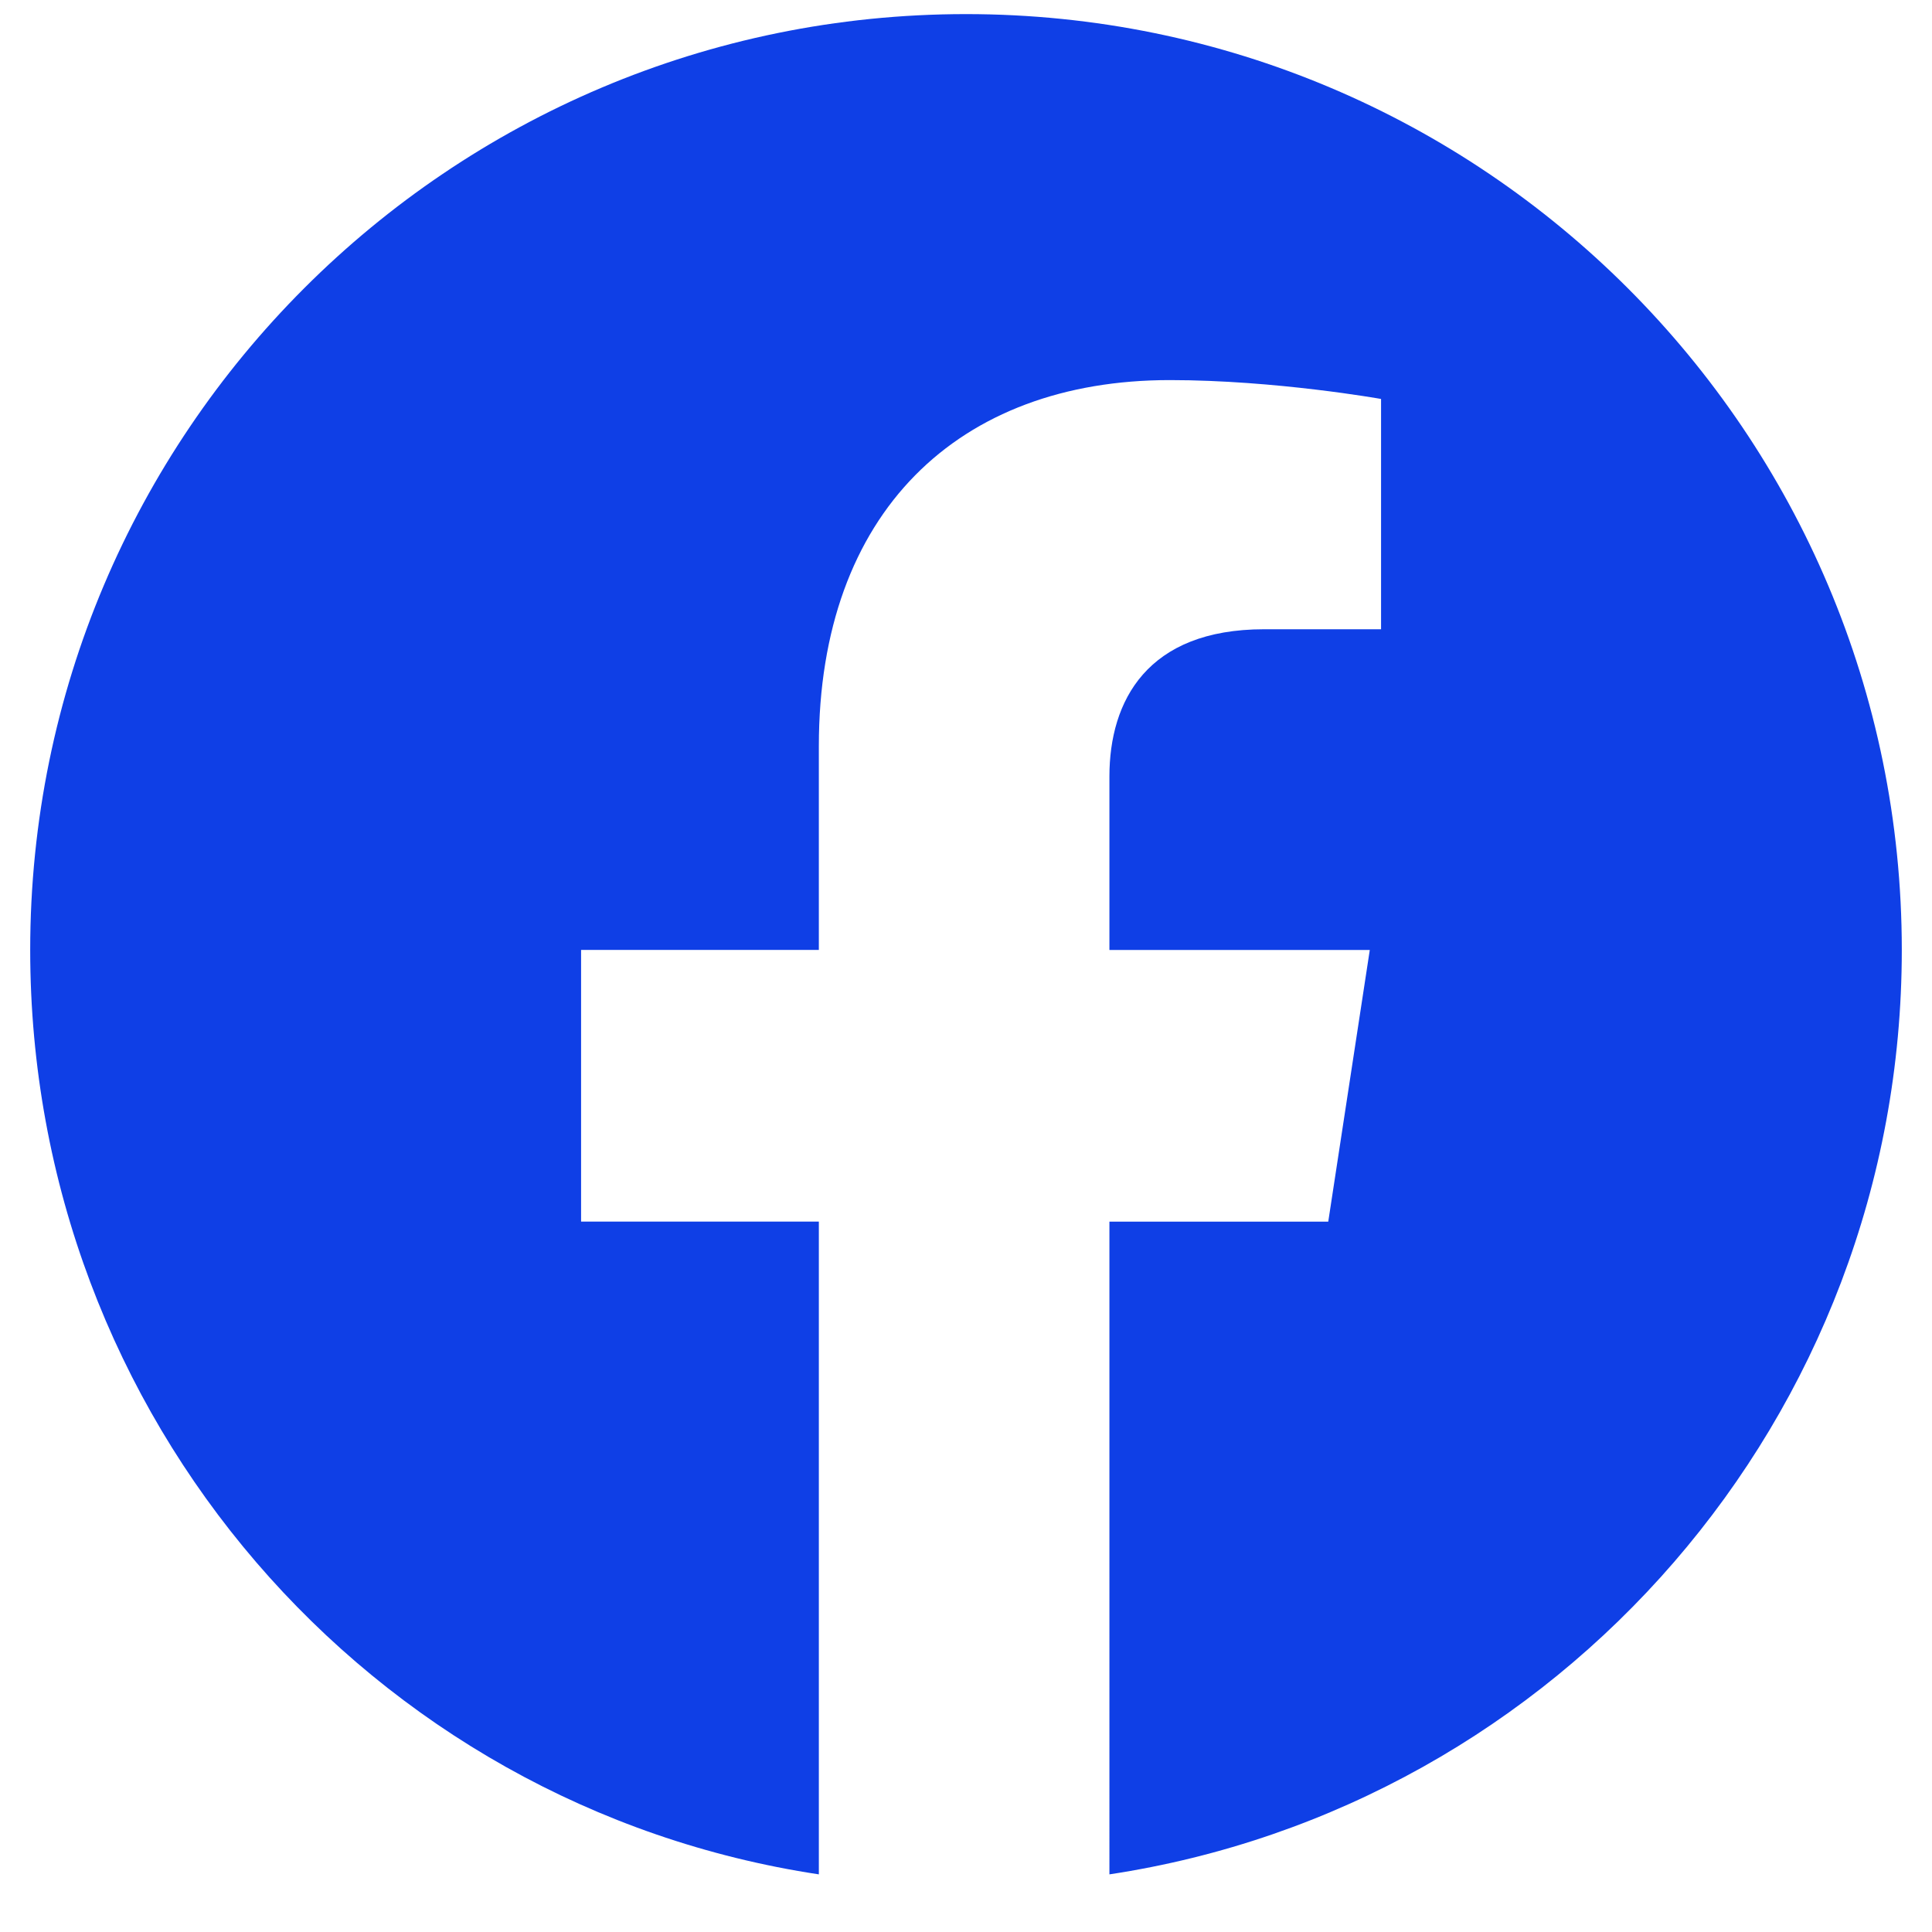
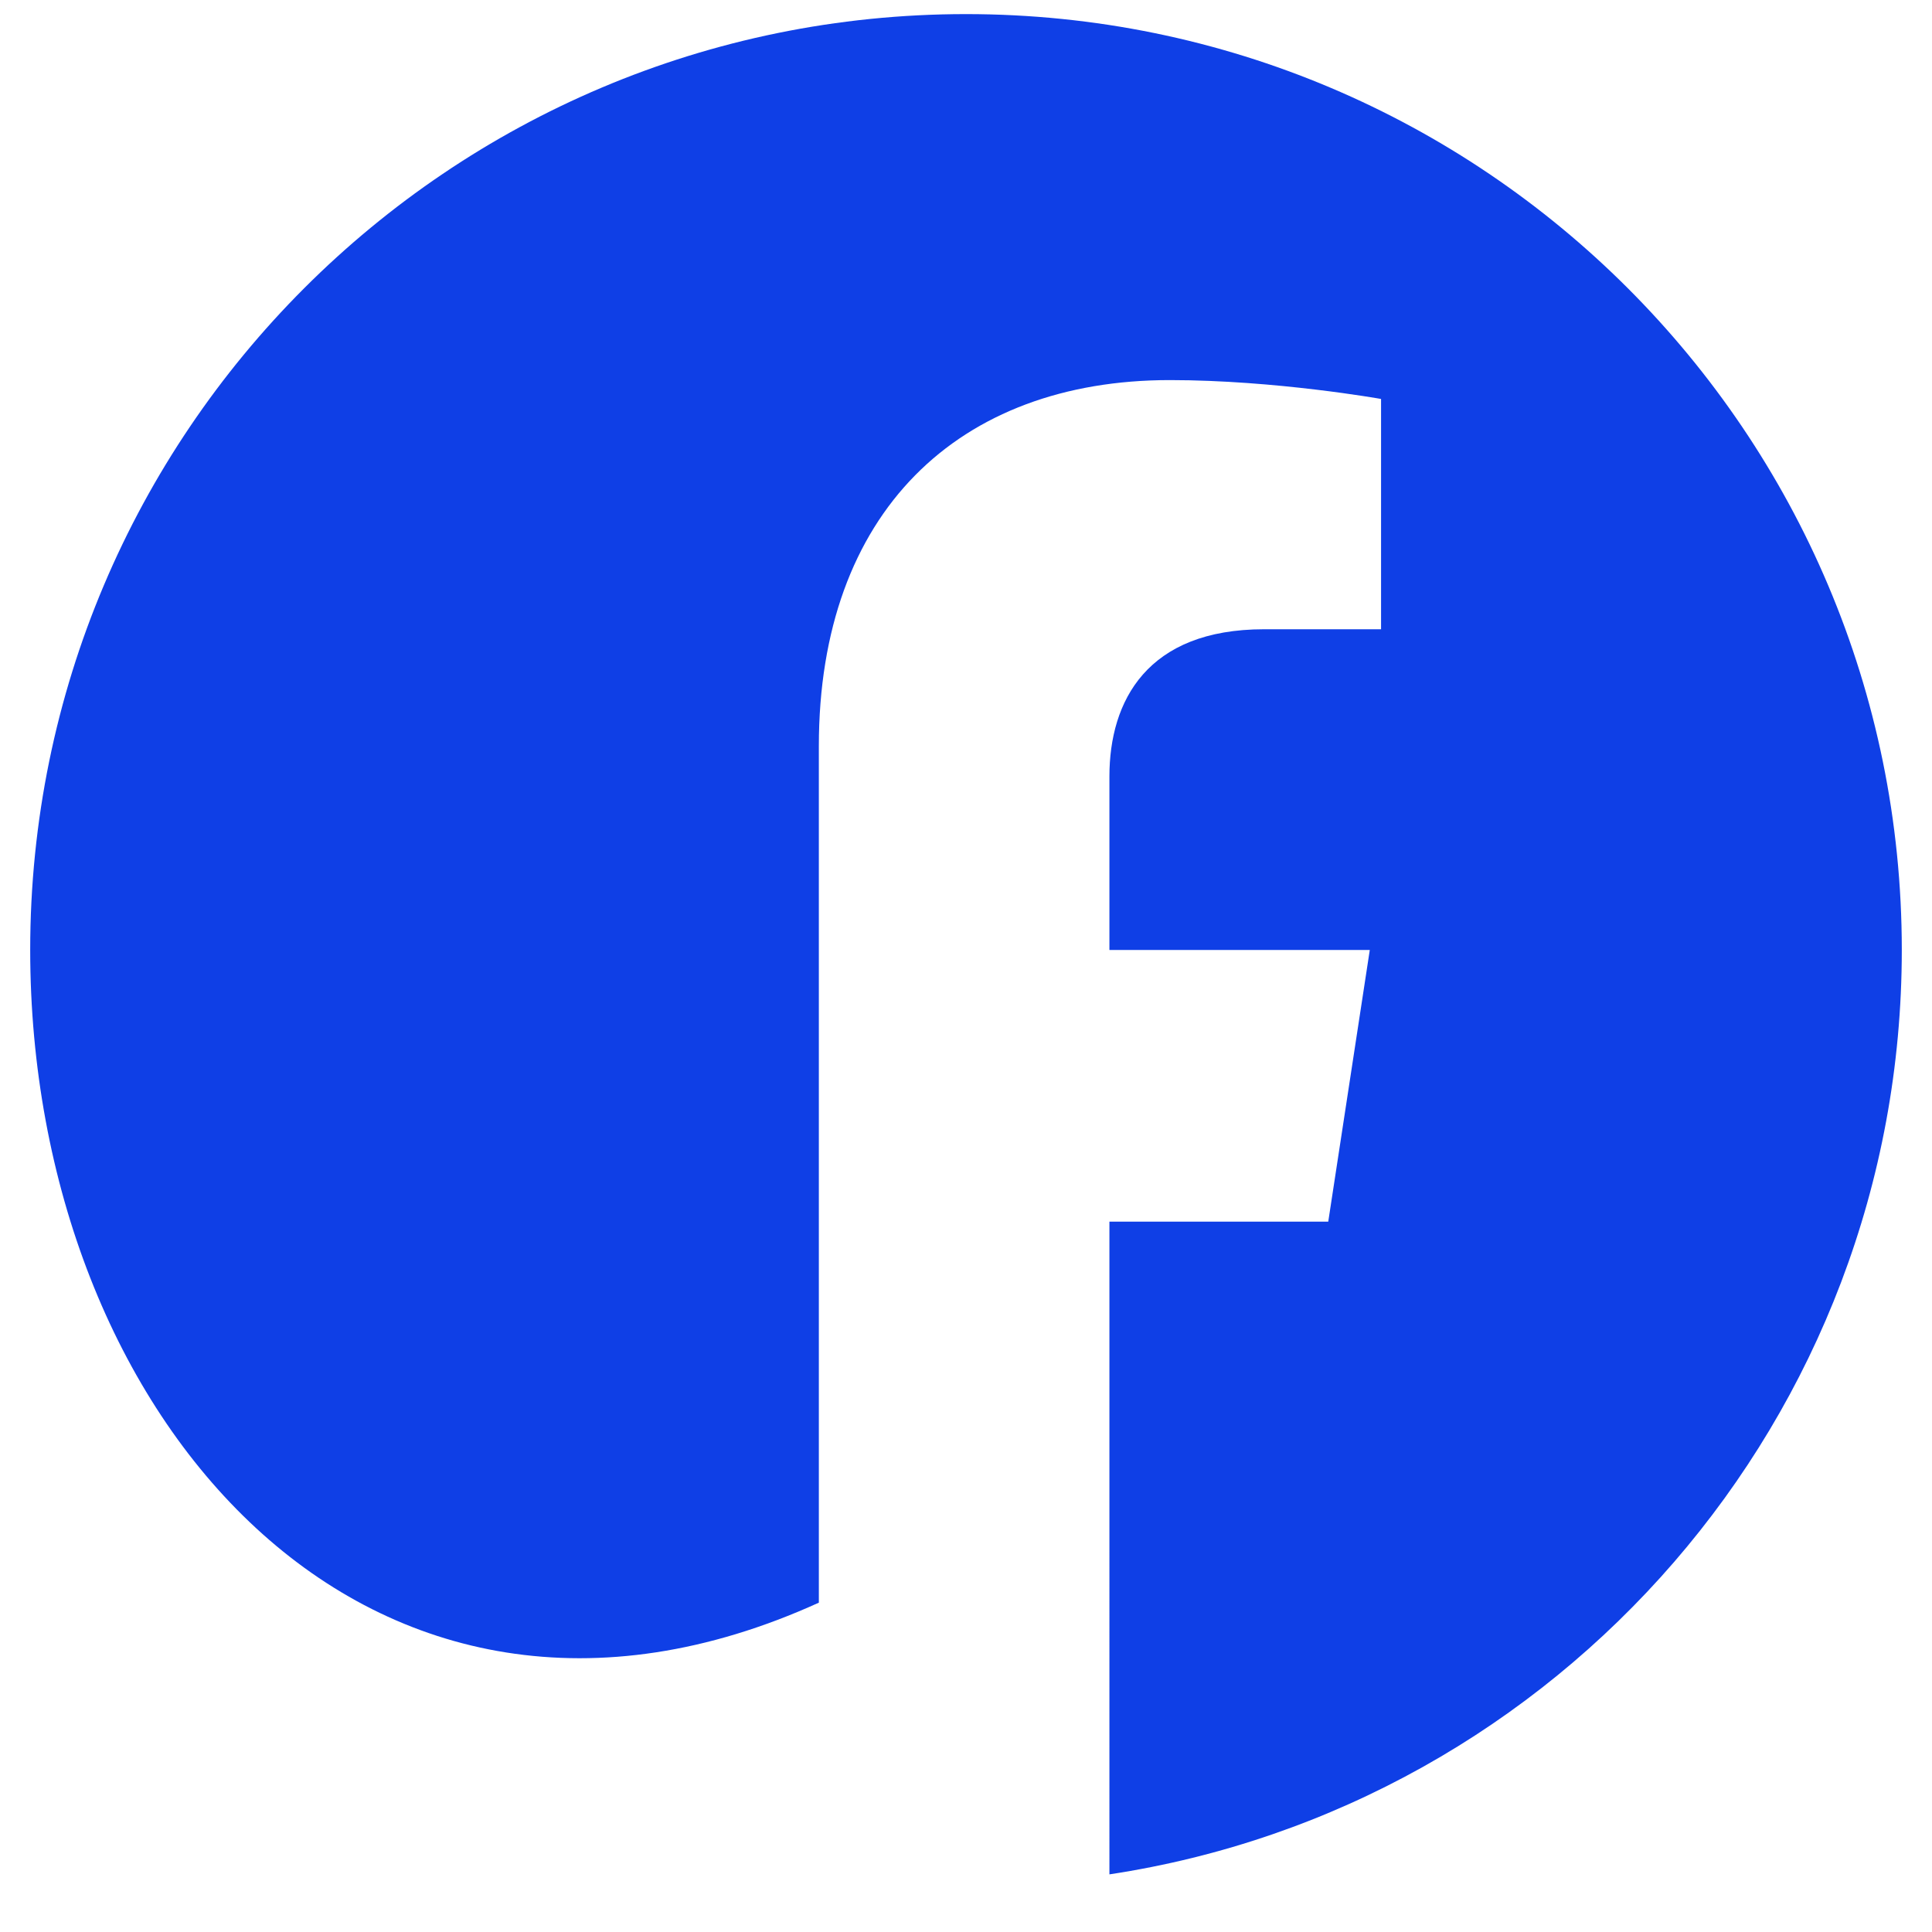
<svg xmlns="http://www.w3.org/2000/svg" width="30" height="30" fill="none">
-   <path d="M29.531 14.75c0 7.266-5.332 13.3-12.304 14.355V18.97h3.398l.645-4.219h-4.043v-2.695c0-1.172.585-2.285 2.402-2.285h1.816V6.195s-1.64-.293-3.28-.293c-3.282 0-5.45 2.051-5.45 5.684v3.164H9.023v4.219h3.692v10.136C5.742 28.052.469 22.015.469 14.75.469 6.723 6.973.219 15 .219c8.027 0 14.531 6.504 14.531 14.531z" fill="#0F3FE6" />
+   <path d="M29.531 14.75c0 7.266-5.332 13.3-12.304 14.355V18.97h3.398l.645-4.219h-4.043v-2.695c0-1.172.585-2.285 2.402-2.285h1.816V6.195s-1.64-.293-3.28-.293c-3.282 0-5.45 2.051-5.45 5.684v3.164H9.023h3.692v10.136C5.742 28.052.469 22.015.469 14.75.469 6.723 6.973.219 15 .219c8.027 0 14.531 6.504 14.531 14.531z" fill="#0F3FE6" />
</svg>